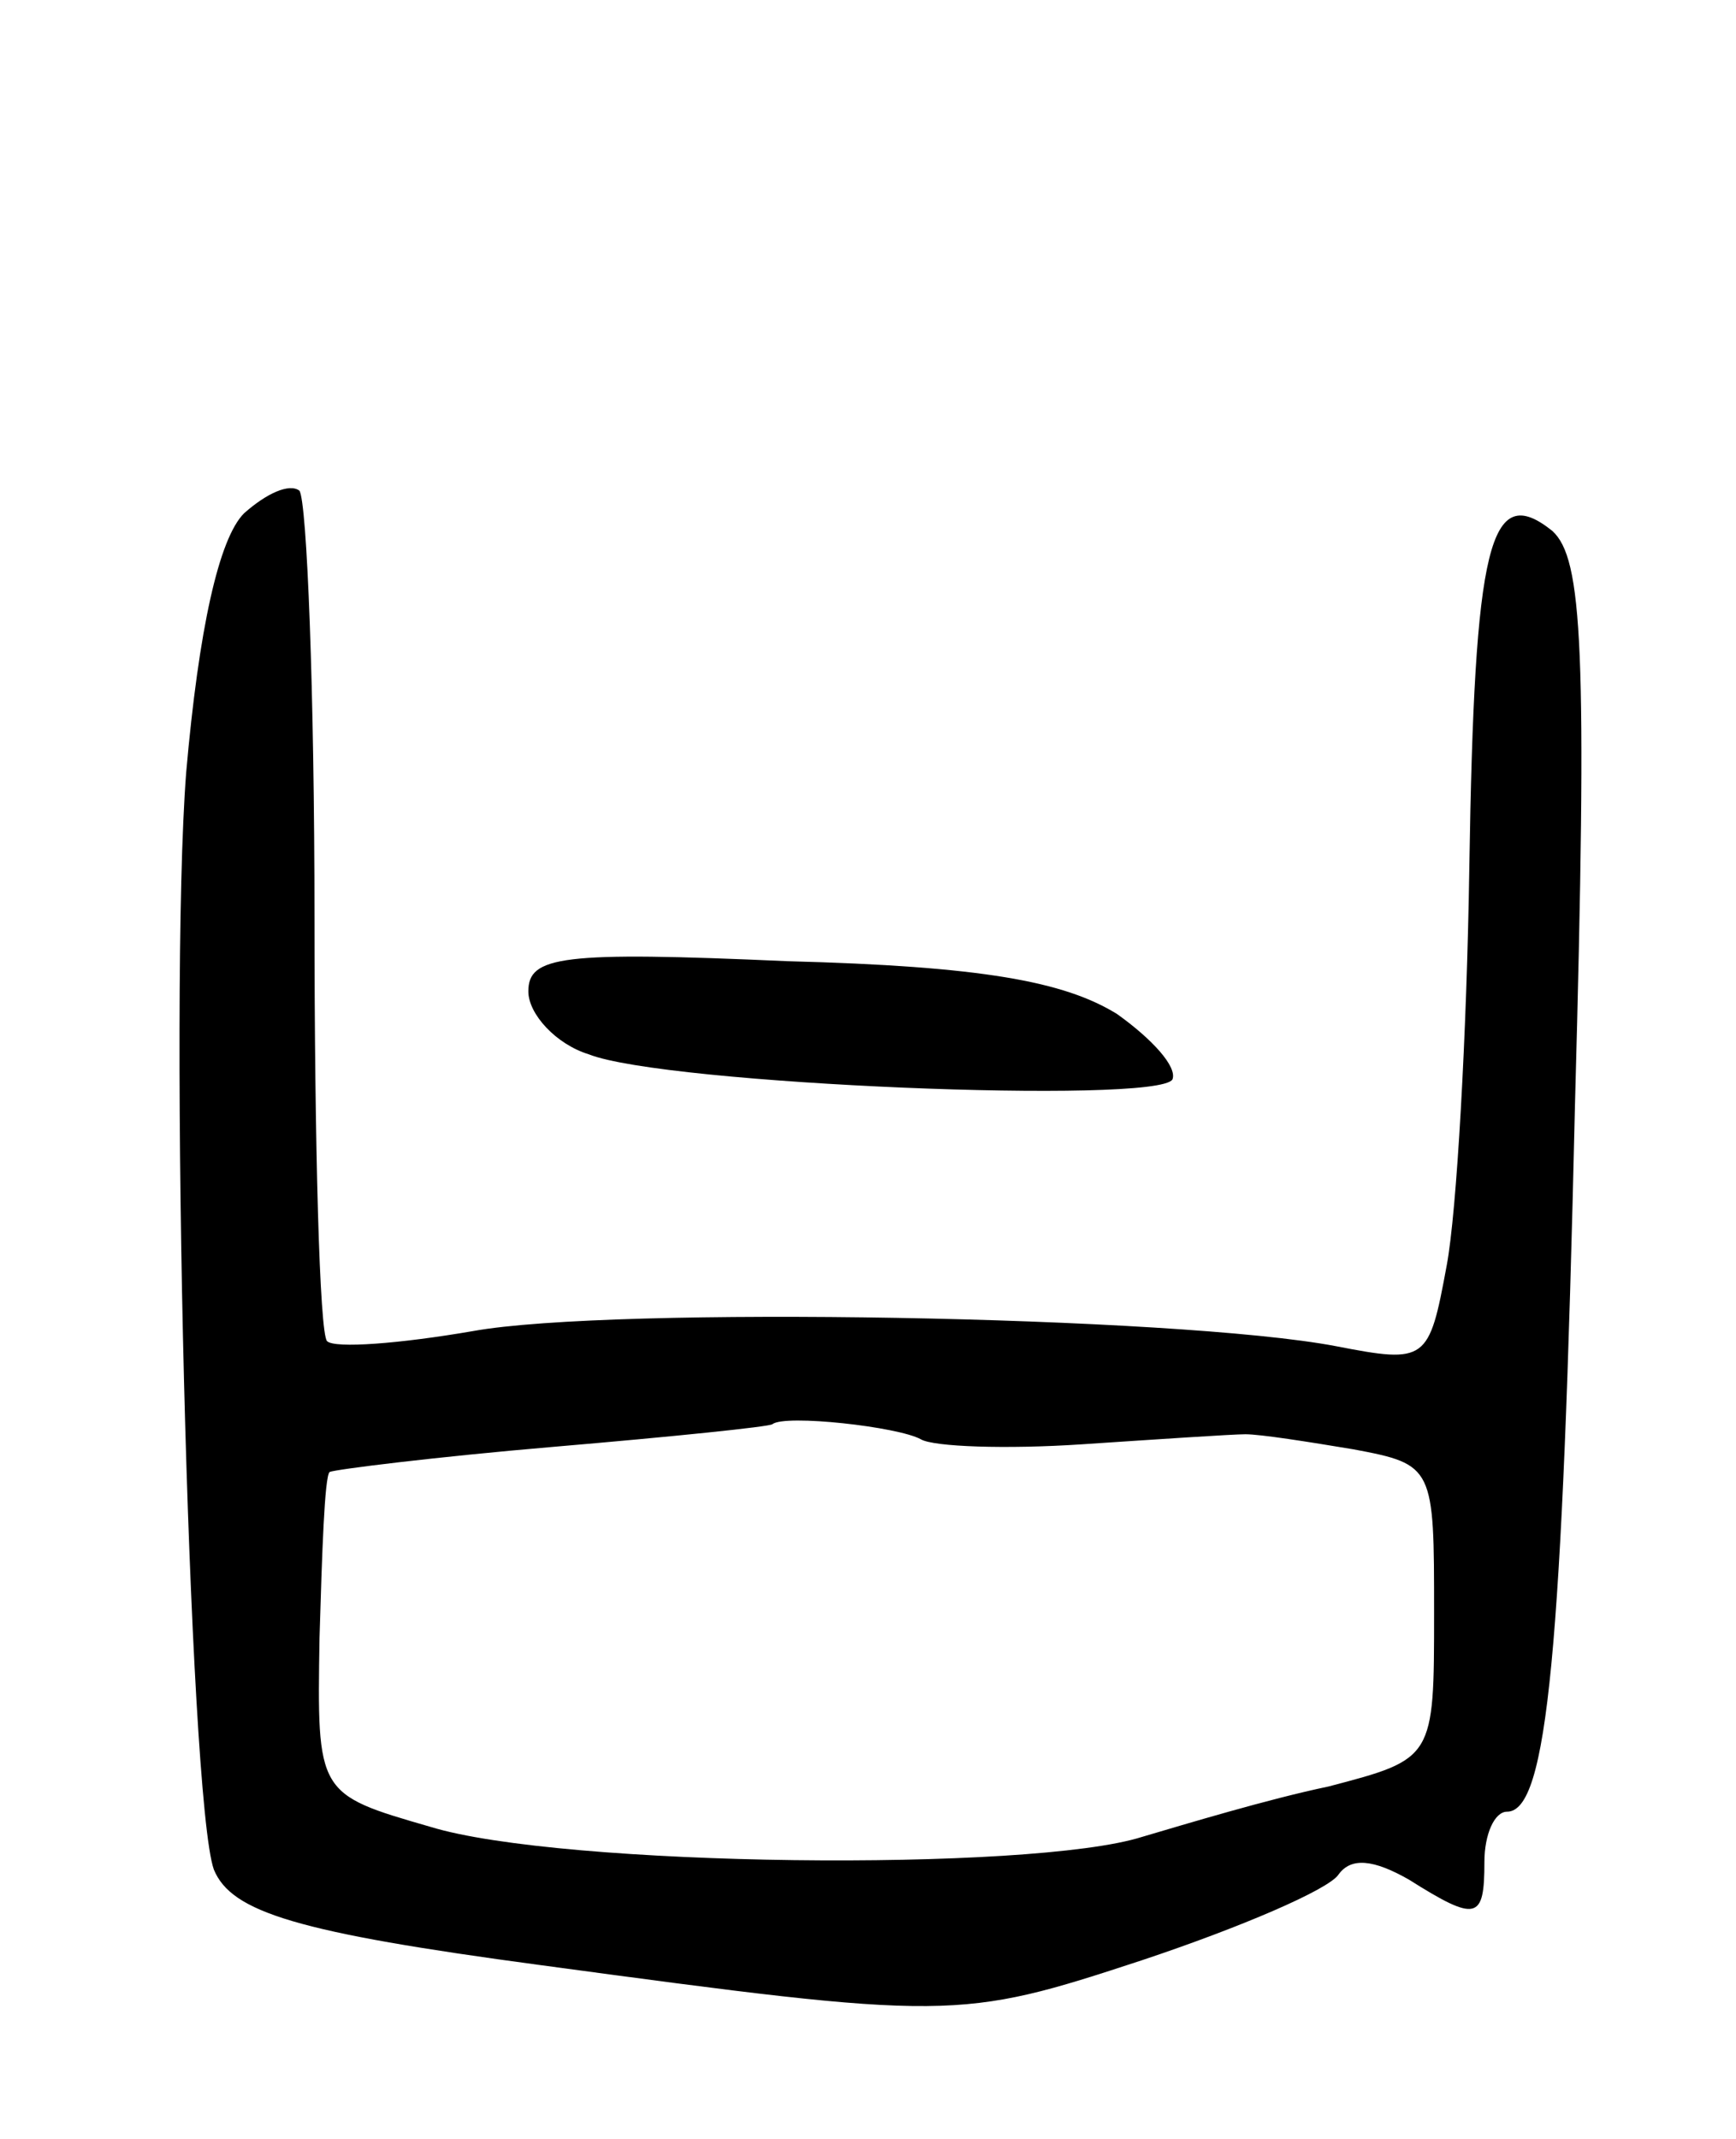
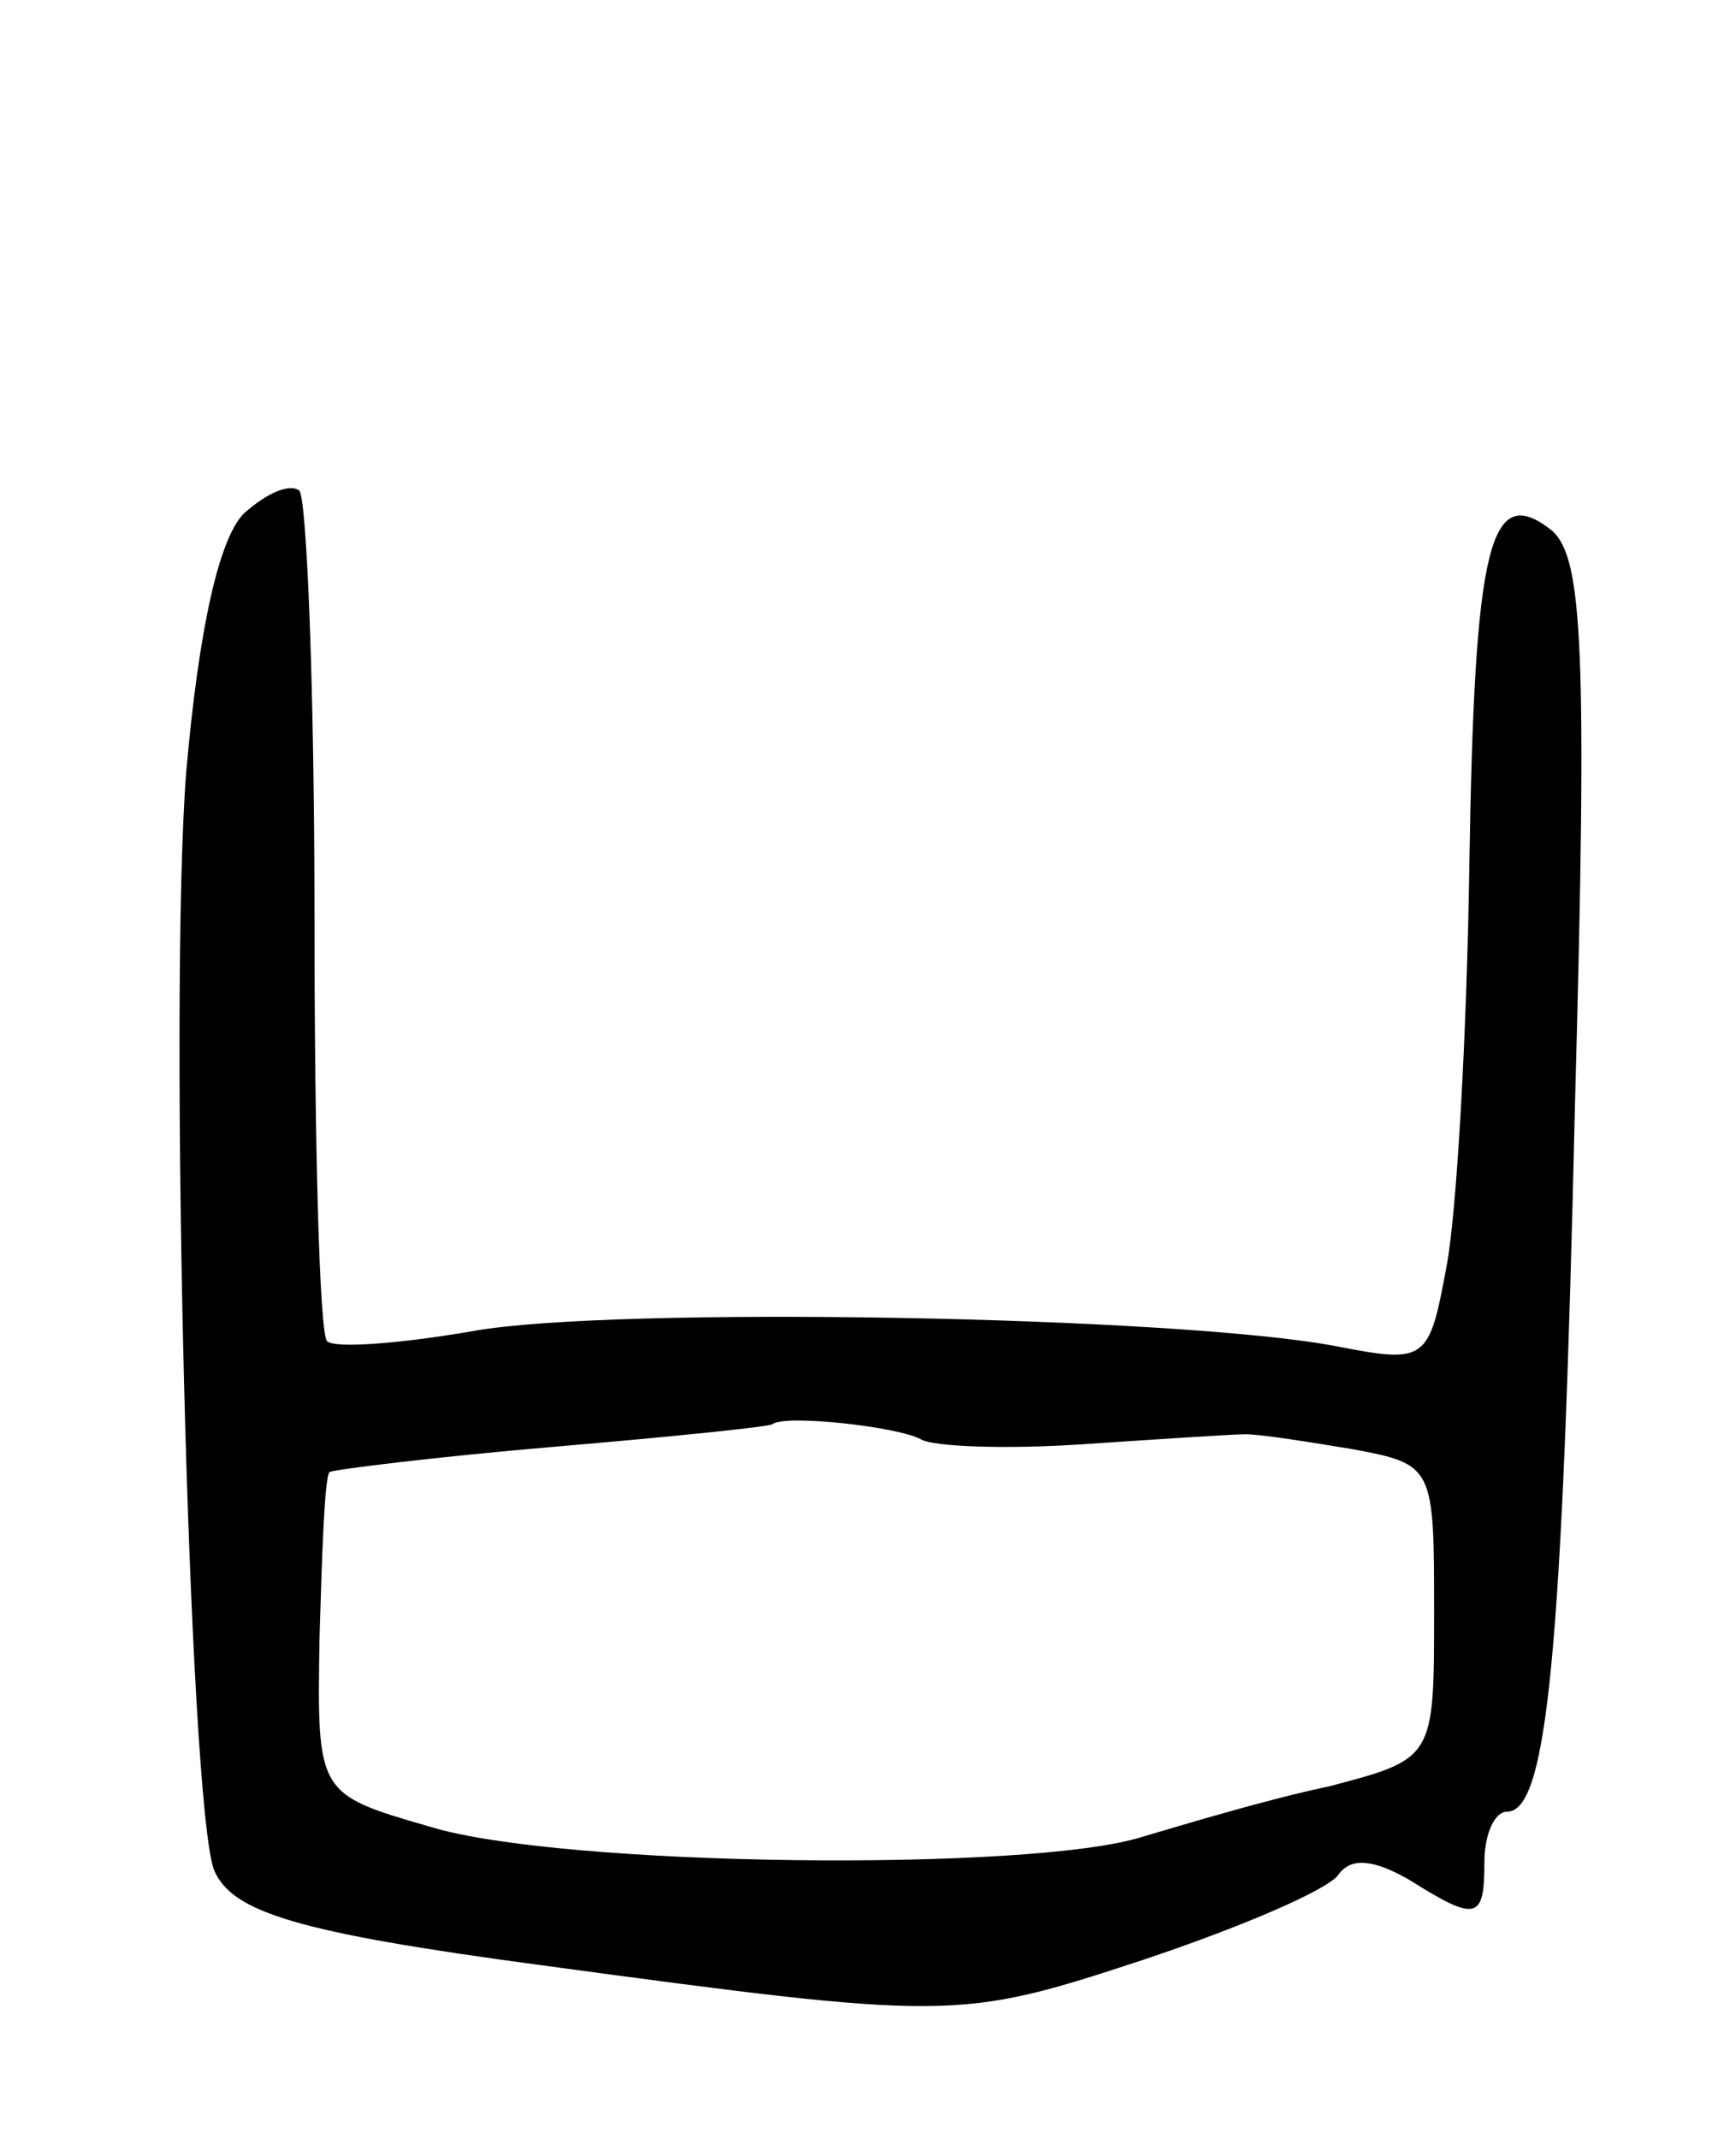
<svg xmlns="http://www.w3.org/2000/svg" version="1.0" width="69" height="85" viewBox="0 0 69 85">
  <g transform="translate(0,85) scale(0.1,-0.1)">
    <path d="M97 646 c-10 -10 -18 -46 -23 -103 -7 -90 1 -408 11 -436 7 -17 33 -25 130 -38 163 -22 166 -22 239 2 39 13 74 28 78 34 5 7 14 6 28 -2 27 -17 30 -16 30 7 0 11 4 20 9 20 16 0 22 63 27 281 5 182 3 217 -9 228 -25 20 -31 -5 -33 -134 -1 -66 -5 -137 -9 -158 -7 -38 -8 -39 -44 -32 -63 12 -288 16 -343 6 -29 -5 -55 -7 -58 -4 -3 3 -5 78 -5 168 0 90 -3 166 -6 170 -4 3 -13 -1 -22 -9z m269 -368 c5 -3 34 -4 64 -2 30 2 60 4 65 4 6 0 25 -3 43 -6 32 -6 32 -7 32 -65 0 -58 0 -58 -42 -69 -24 -5 -57 -15 -74 -20 -44 -14 -231 -12 -283 4 -45 13 -45 13 -44 75 1 34 2 64 4 66 2 1 42 6 89 10 47 4 86 8 87 9 5 4 50 -1 59 -6z" />
-     <path d="M210 456 c0 -9 11 -21 24 -25 30 -12 226 -20 232 -10 2 5 -8 16 -22 26 -21 13 -54 19 -131 21 -90 4 -103 2 -103 -12z" />
  </g>
</svg>